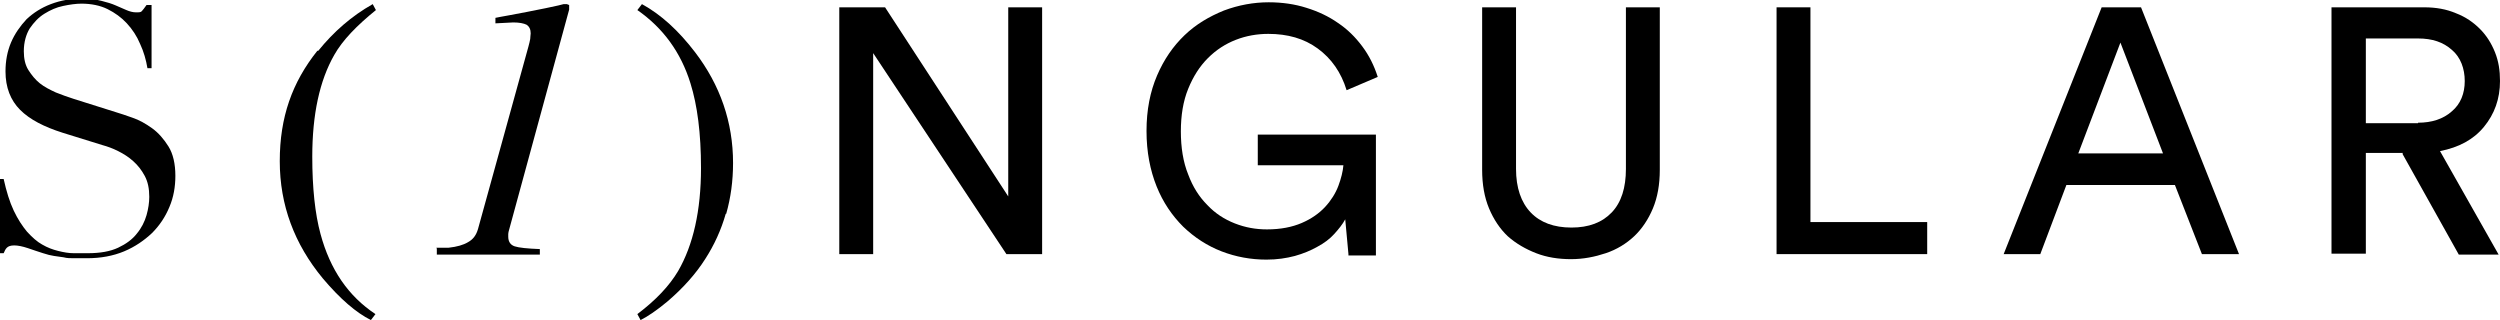
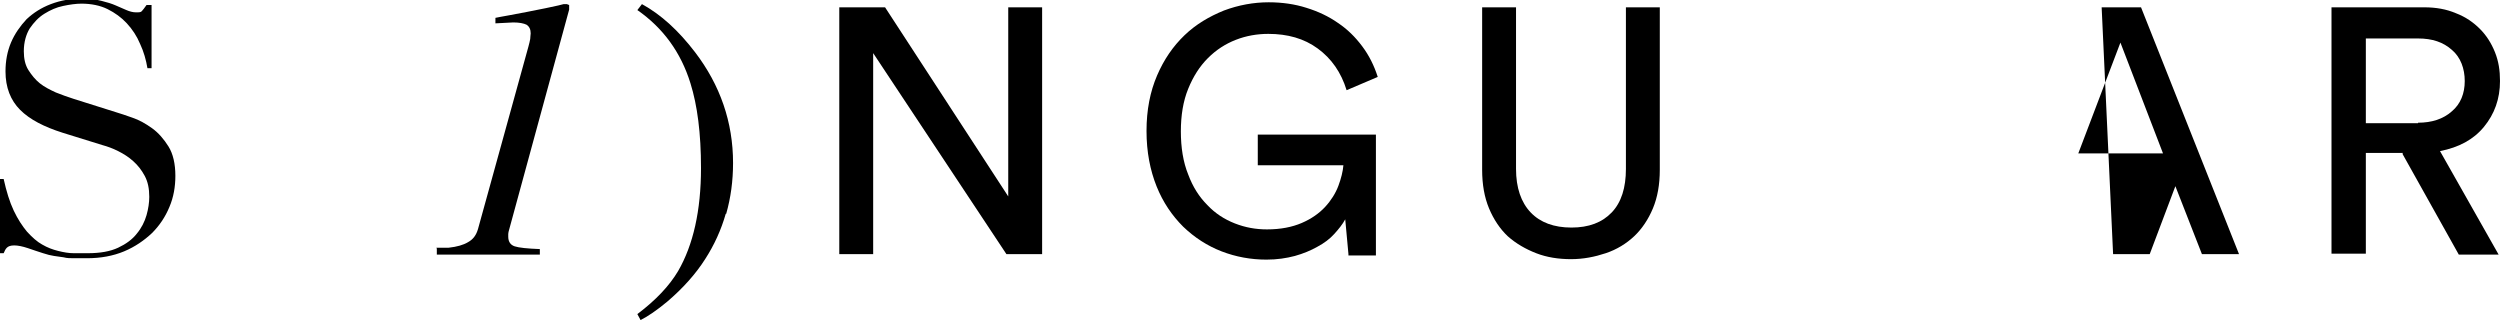
<svg xmlns="http://www.w3.org/2000/svg" id="Layer_2" data-name="Layer 2" viewBox="0 0 54.6 6.99">
  <g id="Layer_1-2" data-name="Layer 1">
    <path d="M0,3.91h.08c.06.27.13.5.22.69s.19.34.29.46c.11.12.22.22.33.28.12.07.23.11.35.14.12.03.23.05.34.05.11,0,.21,0,.31,0,.27,0,.49-.04.66-.12.17-.08.31-.18.41-.31.1-.12.17-.26.21-.4s.06-.28.06-.4c0-.18-.03-.33-.1-.46-.07-.13-.15-.23-.25-.32s-.21-.16-.33-.22c-.12-.06-.23-.1-.34-.13l-.87-.27c-.41-.13-.72-.29-.93-.5-.21-.21-.32-.49-.32-.84,0-.23.04-.44.12-.63.08-.19.2-.36.34-.51.15-.14.32-.25.53-.33.21-.08.43-.12.67-.12.18,0,.33.02.44.05.12.03.22.06.31.1.09.04.16.07.23.1.07.03.14.05.21.05.07,0,.11,0,.13-.03.02-.02.05-.06.1-.13h.11v1.38h-.09c-.03-.18-.08-.36-.16-.53-.07-.17-.17-.32-.29-.45-.12-.13-.26-.23-.42-.31-.16-.08-.36-.12-.57-.12-.12,0-.26.02-.4.05-.15.03-.28.09-.41.17-.13.08-.23.19-.32.32-.08.13-.13.3-.13.5,0,.16.03.3.1.41.07.11.15.21.25.29.1.08.22.14.35.2.13.05.26.1.39.14l.92.29c.1.03.22.07.36.12.15.05.29.13.43.23.14.1.26.24.36.4s.15.38.15.64c0,.24-.04.47-.13.68-.09.22-.22.41-.38.57-.17.16-.37.3-.61.4s-.51.15-.81.15c-.11,0-.2,0-.28,0s-.16,0-.23-.02c-.07-.01-.14-.02-.21-.03-.07-.01-.15-.03-.24-.06-.1-.03-.21-.07-.33-.11-.12-.04-.22-.06-.3-.06-.08,0-.13.02-.16.05-.03.03-.05.07-.07.12h-.11v-1.63Z" />
-     <path d="M6.95,1.11c.34-.42.73-.76,1.19-1.02l.07.13c-.42.34-.73.66-.91.98-.32.56-.48,1.3-.48,2.22,0,.68.06,1.25.18,1.69.21.78.61,1.36,1.2,1.75l-.1.13c-.32-.16-.67-.46-1.05-.91-.62-.75-.94-1.6-.94-2.56s.27-1.72.82-2.41Z" />
    <path d="M9.53,5.41h.27c.18-.02.32-.06.42-.12.11-.06.18-.15.22-.29l1.1-3.98c.02-.07.03-.12.04-.17,0-.05.01-.09.01-.12,0-.09-.03-.15-.09-.19-.06-.03-.16-.05-.29-.05l-.39.02v-.12l.1-.02c.07-.01.27-.05.59-.11.32-.06.54-.11.68-.14l.12-.03h.07s.05.02.05.02c0,.02,0,.03,0,.05,0,.02,0,.03,0,.05l-1.32,4.84s-.01.04-.01.06c0,.02,0,.04,0,.06,0,.11.05.18.14.21.09.03.28.05.55.06v.12h-2.25v-.13Z" />
    <path d="M15.85,4.67c-.1.35-.25.68-.45.99-.21.33-.49.64-.83.93-.23.19-.42.32-.58.4l-.07-.13c.41-.31.7-.62.89-.94.33-.57.5-1.32.5-2.25,0-.76-.08-1.37-.23-1.85-.21-.68-.6-1.21-1.16-1.6l.1-.13c.42.23.8.58,1.16,1.05.55.72.83,1.53.83,2.42,0,.39-.05.76-.15,1.11Z" />
    <path d="M21.98,5.55l-2.91-4.39v4.39h-.74V.16h1l2.69,4.13V.16h.74v5.39h-.78Z" />
    <path d="M29.45,5.55l-.07-.76c-.06.11-.14.21-.24.32s-.22.2-.37.28c-.14.08-.31.15-.49.2-.19.05-.39.08-.62.08-.34,0-.67-.06-.98-.18-.31-.12-.59-.3-.84-.54-.24-.24-.44-.53-.58-.88-.14-.35-.22-.75-.22-1.21s.08-.86.23-1.21.35-.64.6-.88c.25-.24.54-.41.86-.54.32-.12.65-.18.98-.18.29,0,.57.04.82.12.26.08.49.19.69.33.21.14.38.31.53.51.15.2.26.42.34.67l-.68.29c-.12-.39-.33-.69-.63-.91-.3-.22-.66-.32-1.08-.32-.24,0-.48.04-.71.13-.23.09-.43.22-.61.4s-.32.4-.43.67c-.11.27-.16.58-.16.93s.05.67.16.94c.1.27.24.49.42.67.17.18.37.31.6.4.23.09.46.13.7.13.3,0,.55-.05.76-.14.21-.09.38-.21.51-.35.13-.14.23-.3.29-.46.06-.16.1-.32.11-.45h-1.87v-.67h2.58v2.64h-.6Z" />
    <path d="M34.31,5.66c-.27,0-.53-.04-.76-.13s-.44-.21-.62-.37c-.17-.16-.31-.37-.41-.61-.1-.24-.15-.52-.15-.84V.16h.74v3.53c0,.41.11.73.32.95.21.22.51.33.89.33s.67-.11.88-.33c.21-.22.31-.54.31-.95V.16h.74v3.55c0,.32-.05.6-.15.84-.1.24-.24.45-.41.61-.17.16-.38.29-.62.37s-.49.13-.76.13Z" />
-     <path d="M38.8,5.55V.16h.74v4.69h2.55v.7h-3.29Z" />
-     <path d="M47.52,4.04h-2.39l-.57,1.51h-.8L45.9.16h.86l2.14,5.39h-.81l-.59-1.51ZM45.39,3.35h1.85l-.93-2.42-.92,2.42Z" />
+     <path d="M47.52,4.04l-.57,1.51h-.8L45.9.16h.86l2.14,5.39h-.81l-.59-1.51ZM45.39,3.35h1.85l-.93-2.42-.92,2.42Z" />
    <path d="M52.48,3.34h-.81v2.2h-.75V.16h2.03c.25,0,.48.04.69.13.21.08.38.2.52.34s.25.31.33.51c.08.2.11.4.11.63,0,.39-.12.72-.35,1s-.55.45-.96.53l1.28,2.26h-.87l-1.23-2.2ZM52.81,2.68c.3,0,.55-.08.74-.25.19-.16.28-.39.28-.66s-.09-.52-.28-.68c-.19-.17-.43-.25-.74-.25h-1.14v1.85h1.14Z" />
  </g>
</svg>